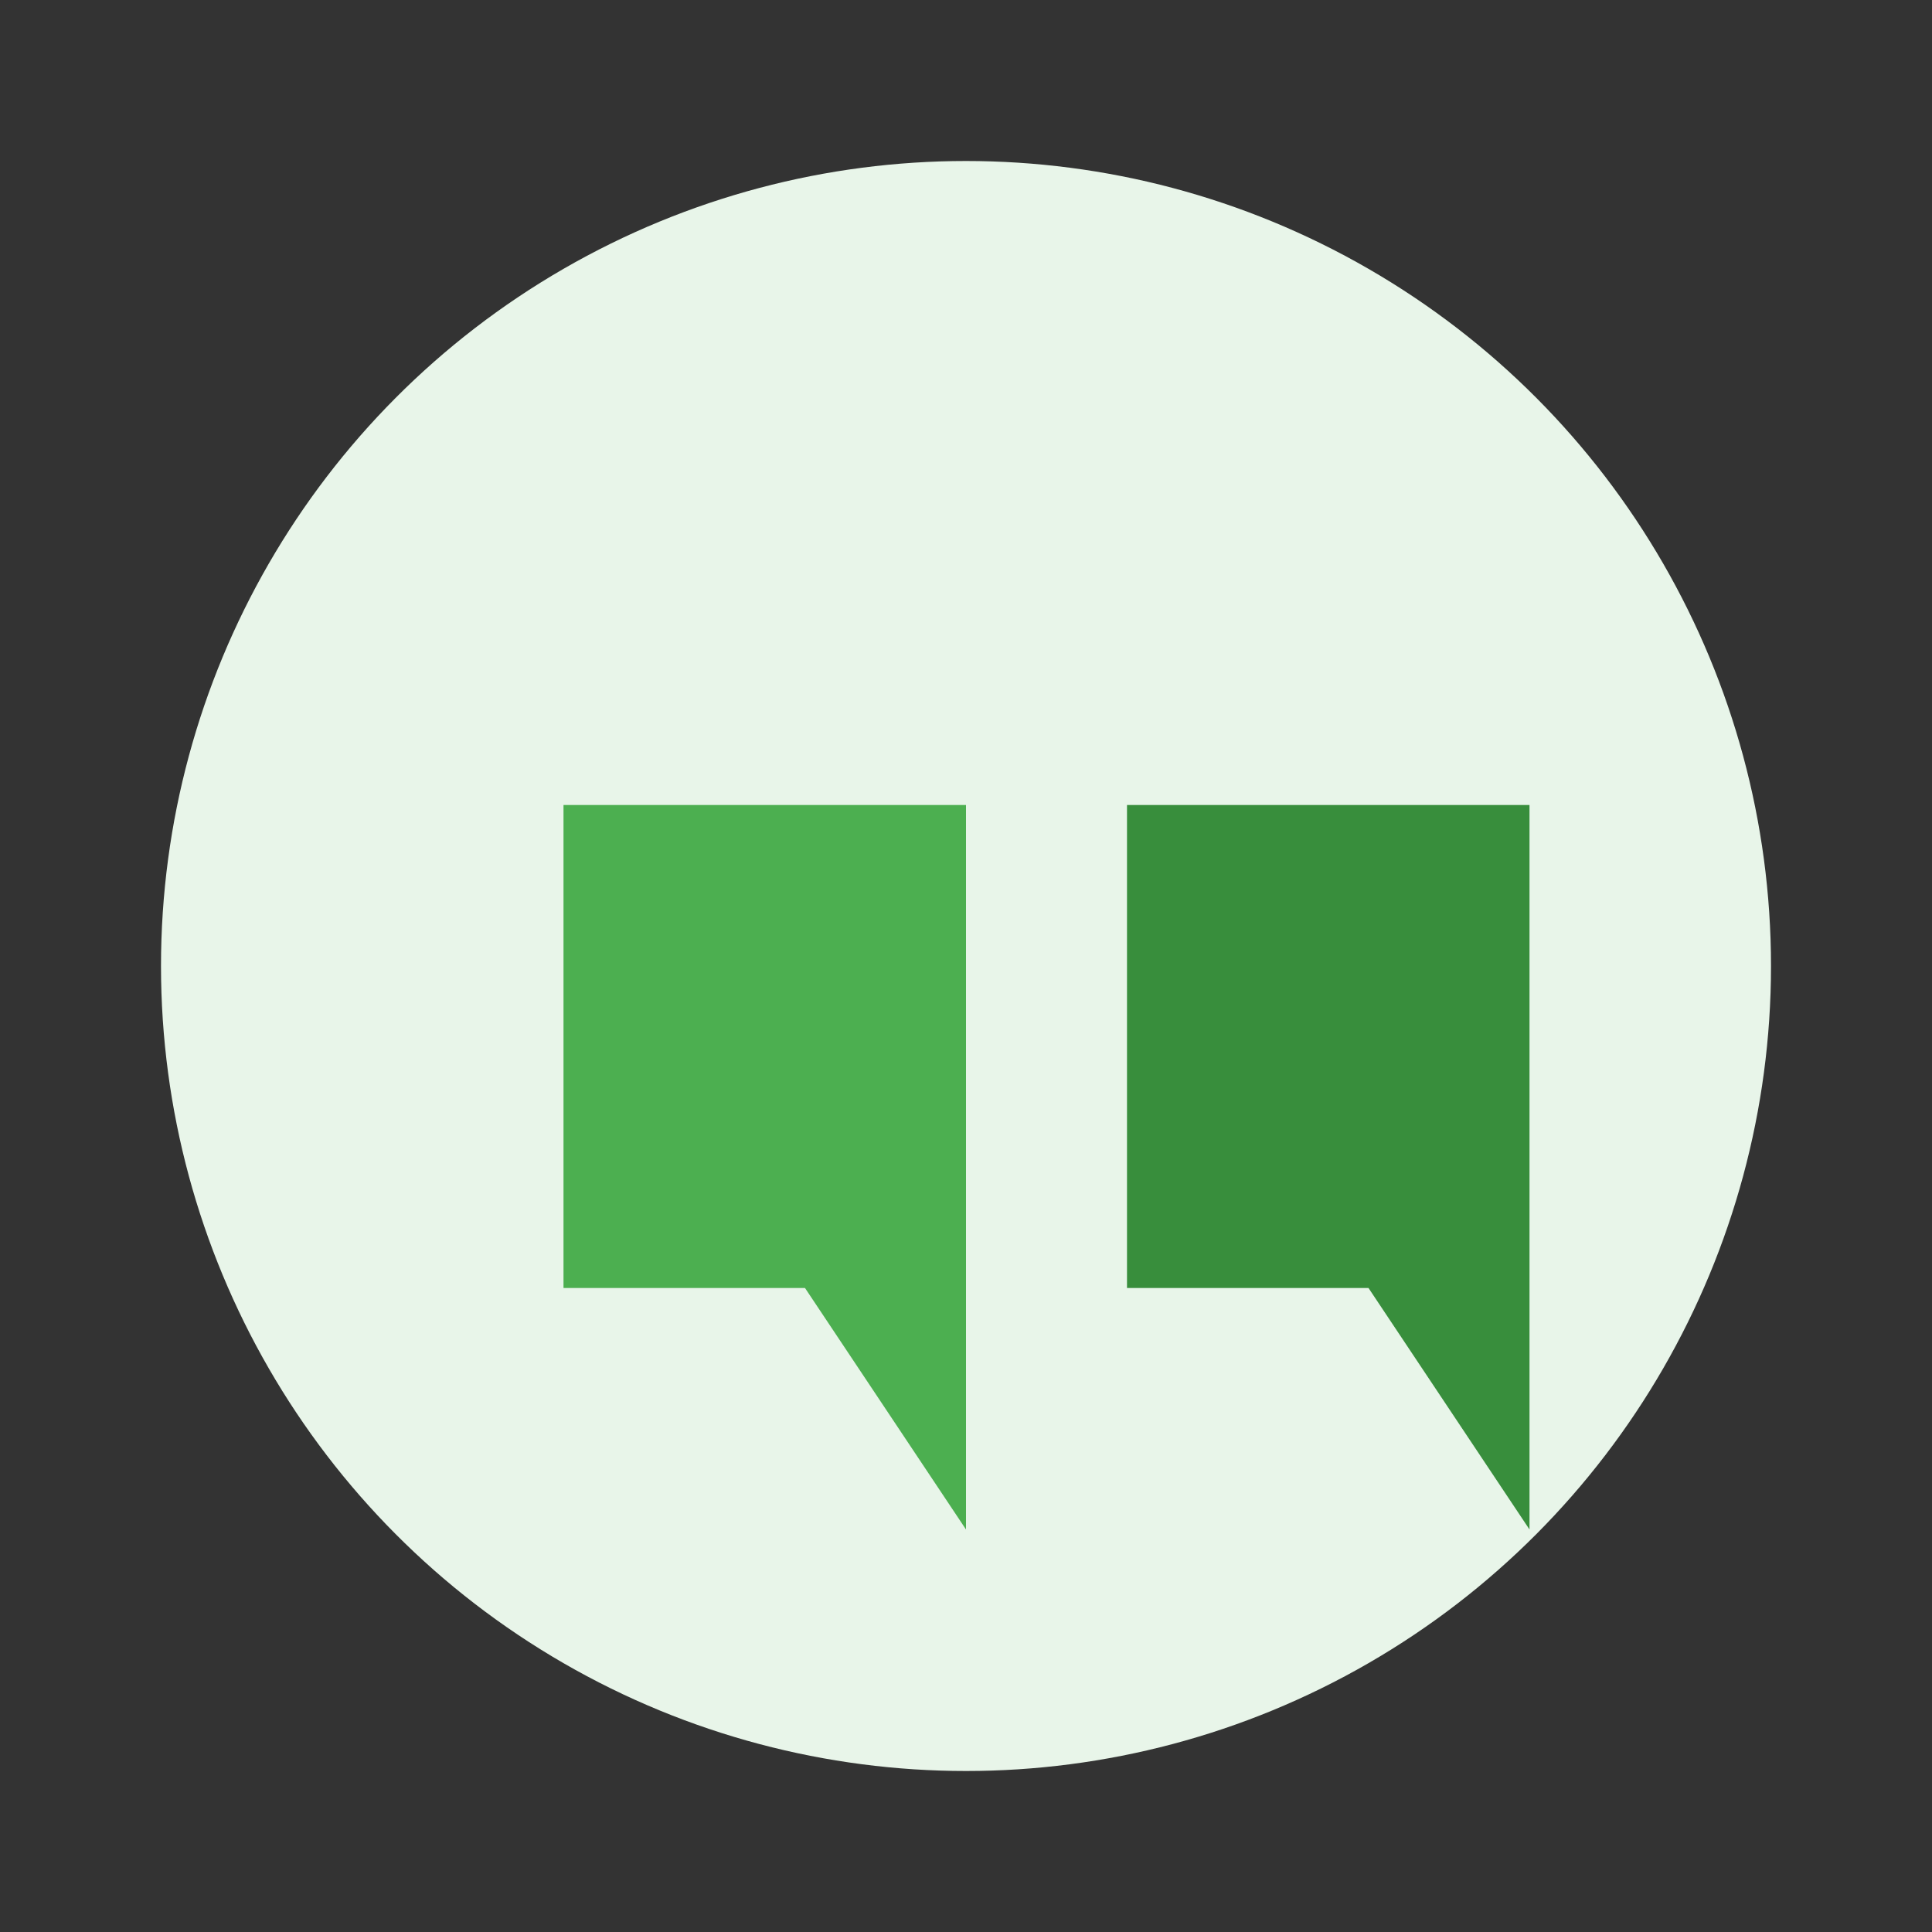
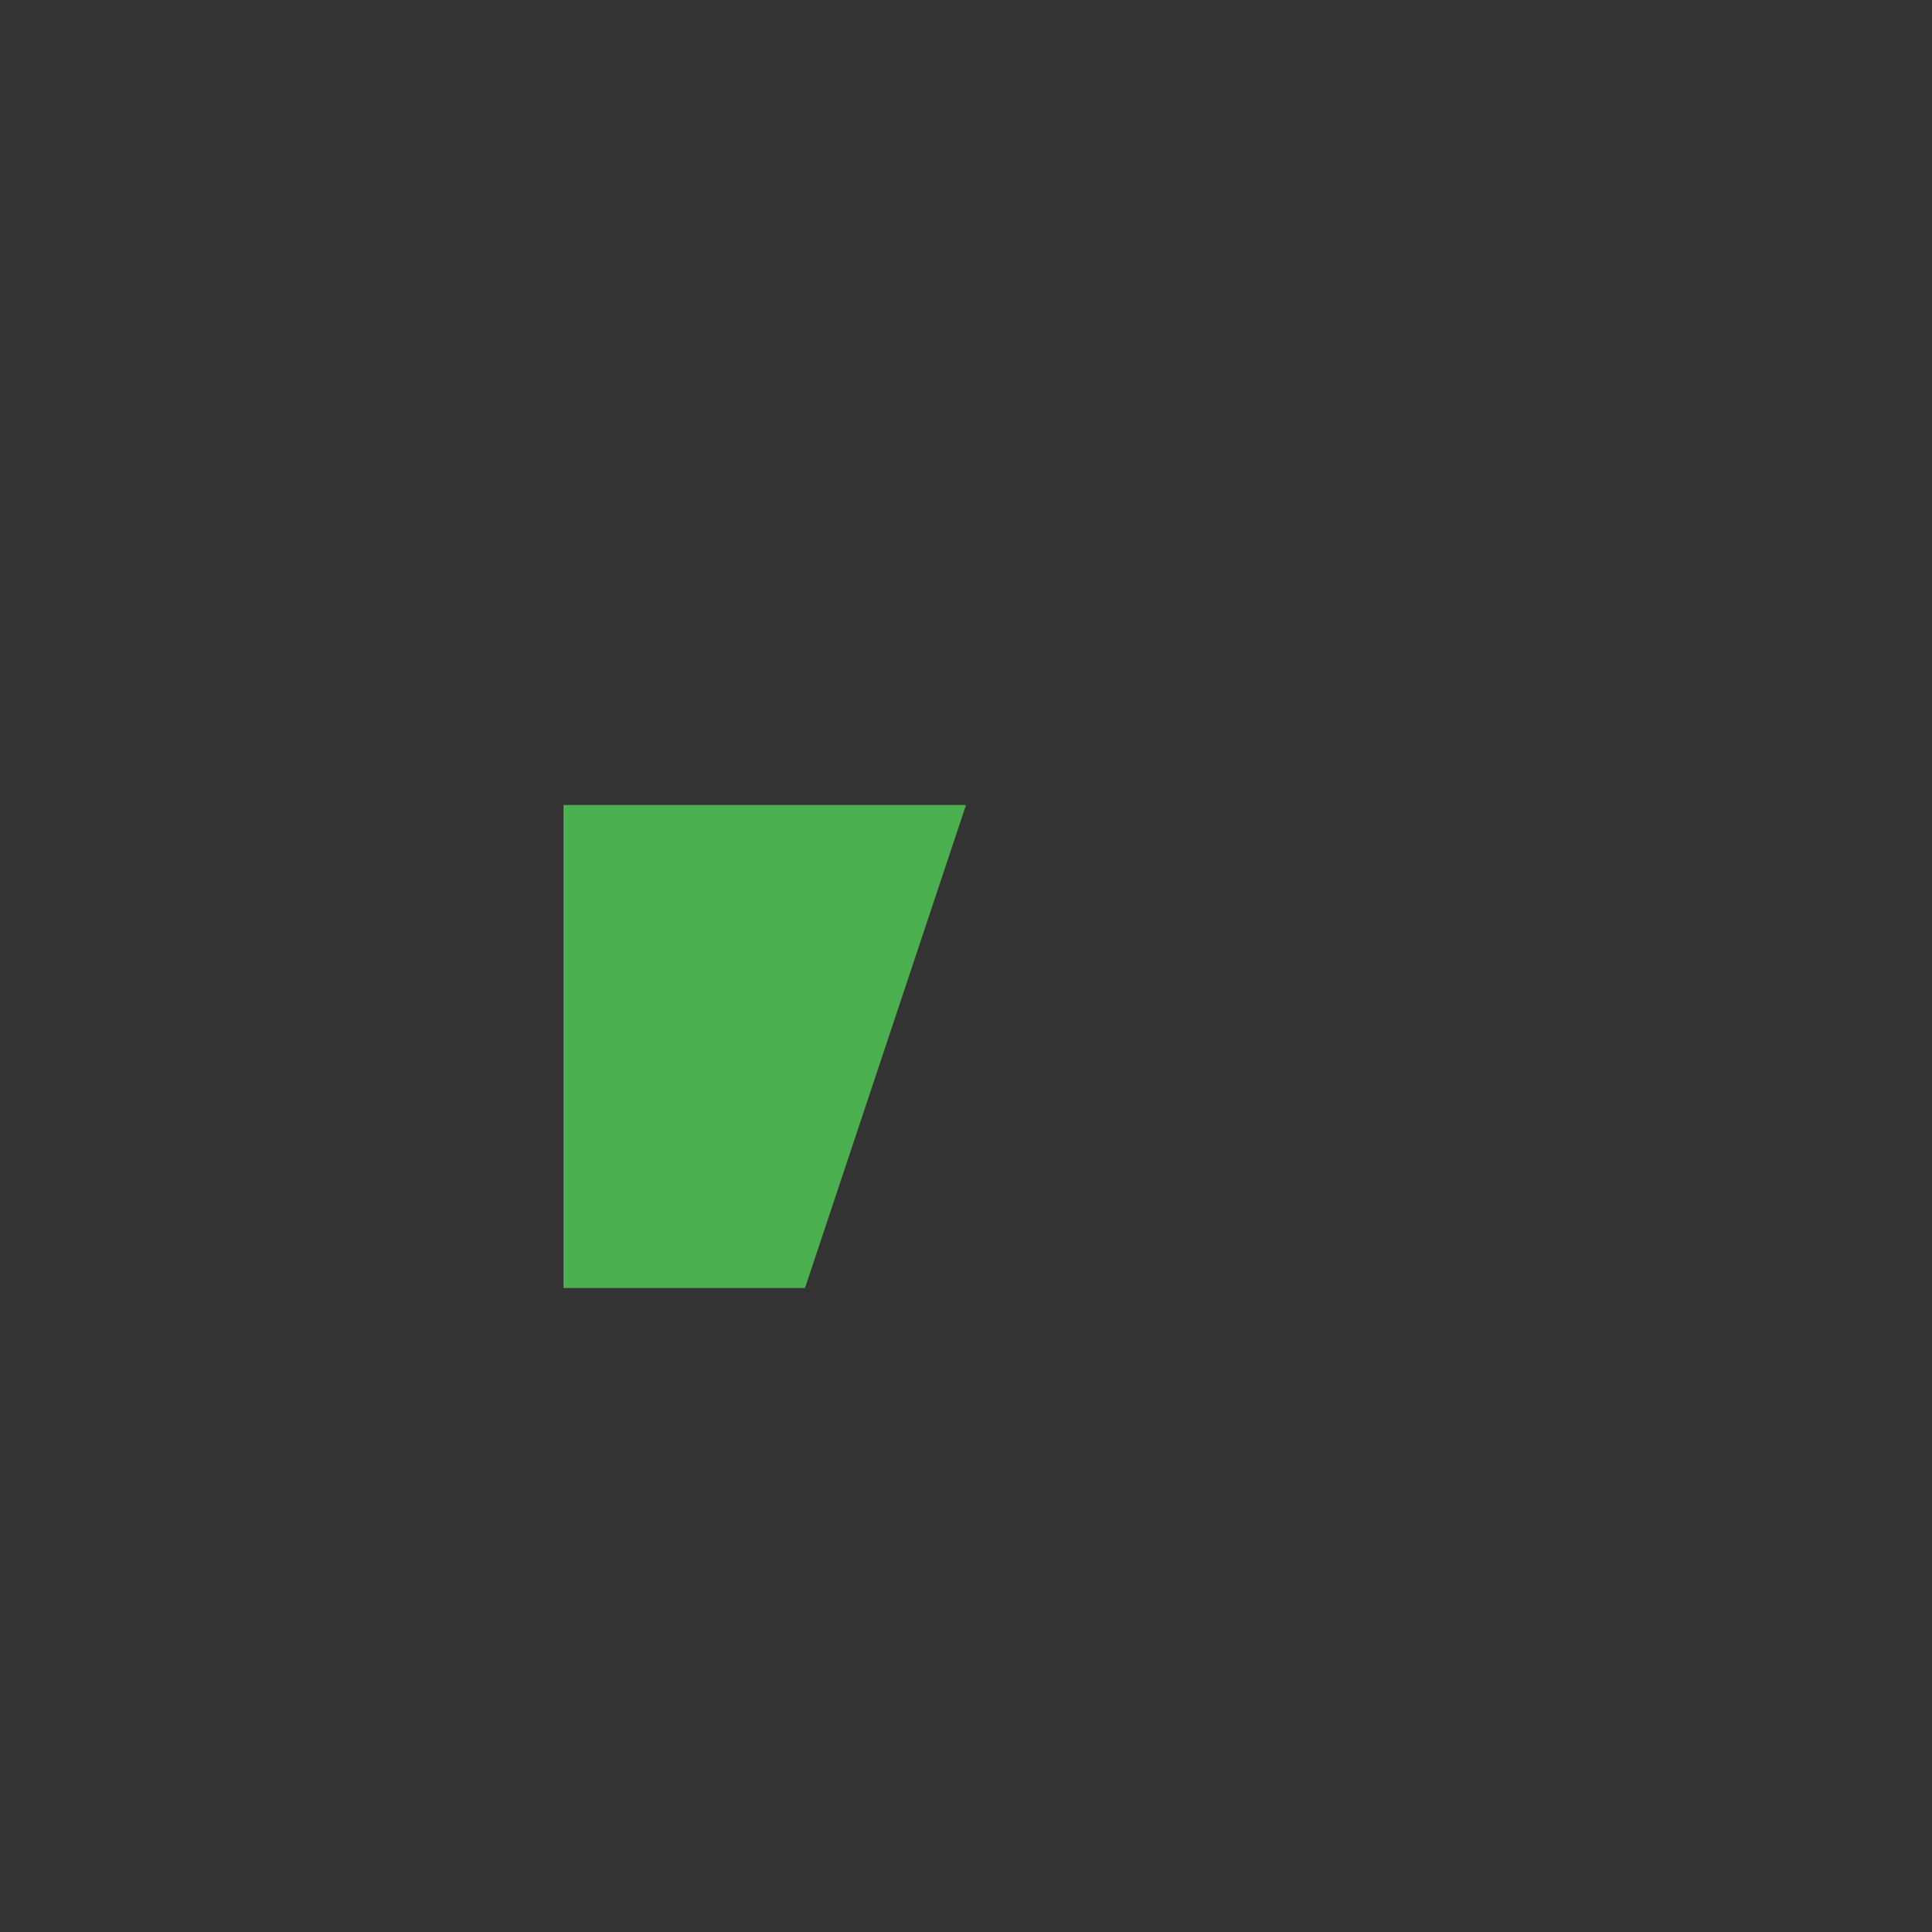
<svg xmlns="http://www.w3.org/2000/svg" viewBox="0 0 24 24" width="24" height="24">
  <rect x="0" y="0" width="24" height="24" fill="#333333" stroke="none" />
-   <circle cx="12" cy="12" r="10" fill="#E8F5E9" />
-   <path d="M7 10 L7 16 L10 16 L12 19 L12 10 Z" fill="#4CAF50" />
-   <path d="M14 10 L14 16 L17 16 L19 19 L19 10 Z" fill="#388E3C" />
+   <path d="M7 10 L7 16 L10 16 L12 10 Z" fill="#4CAF50" />
</svg>